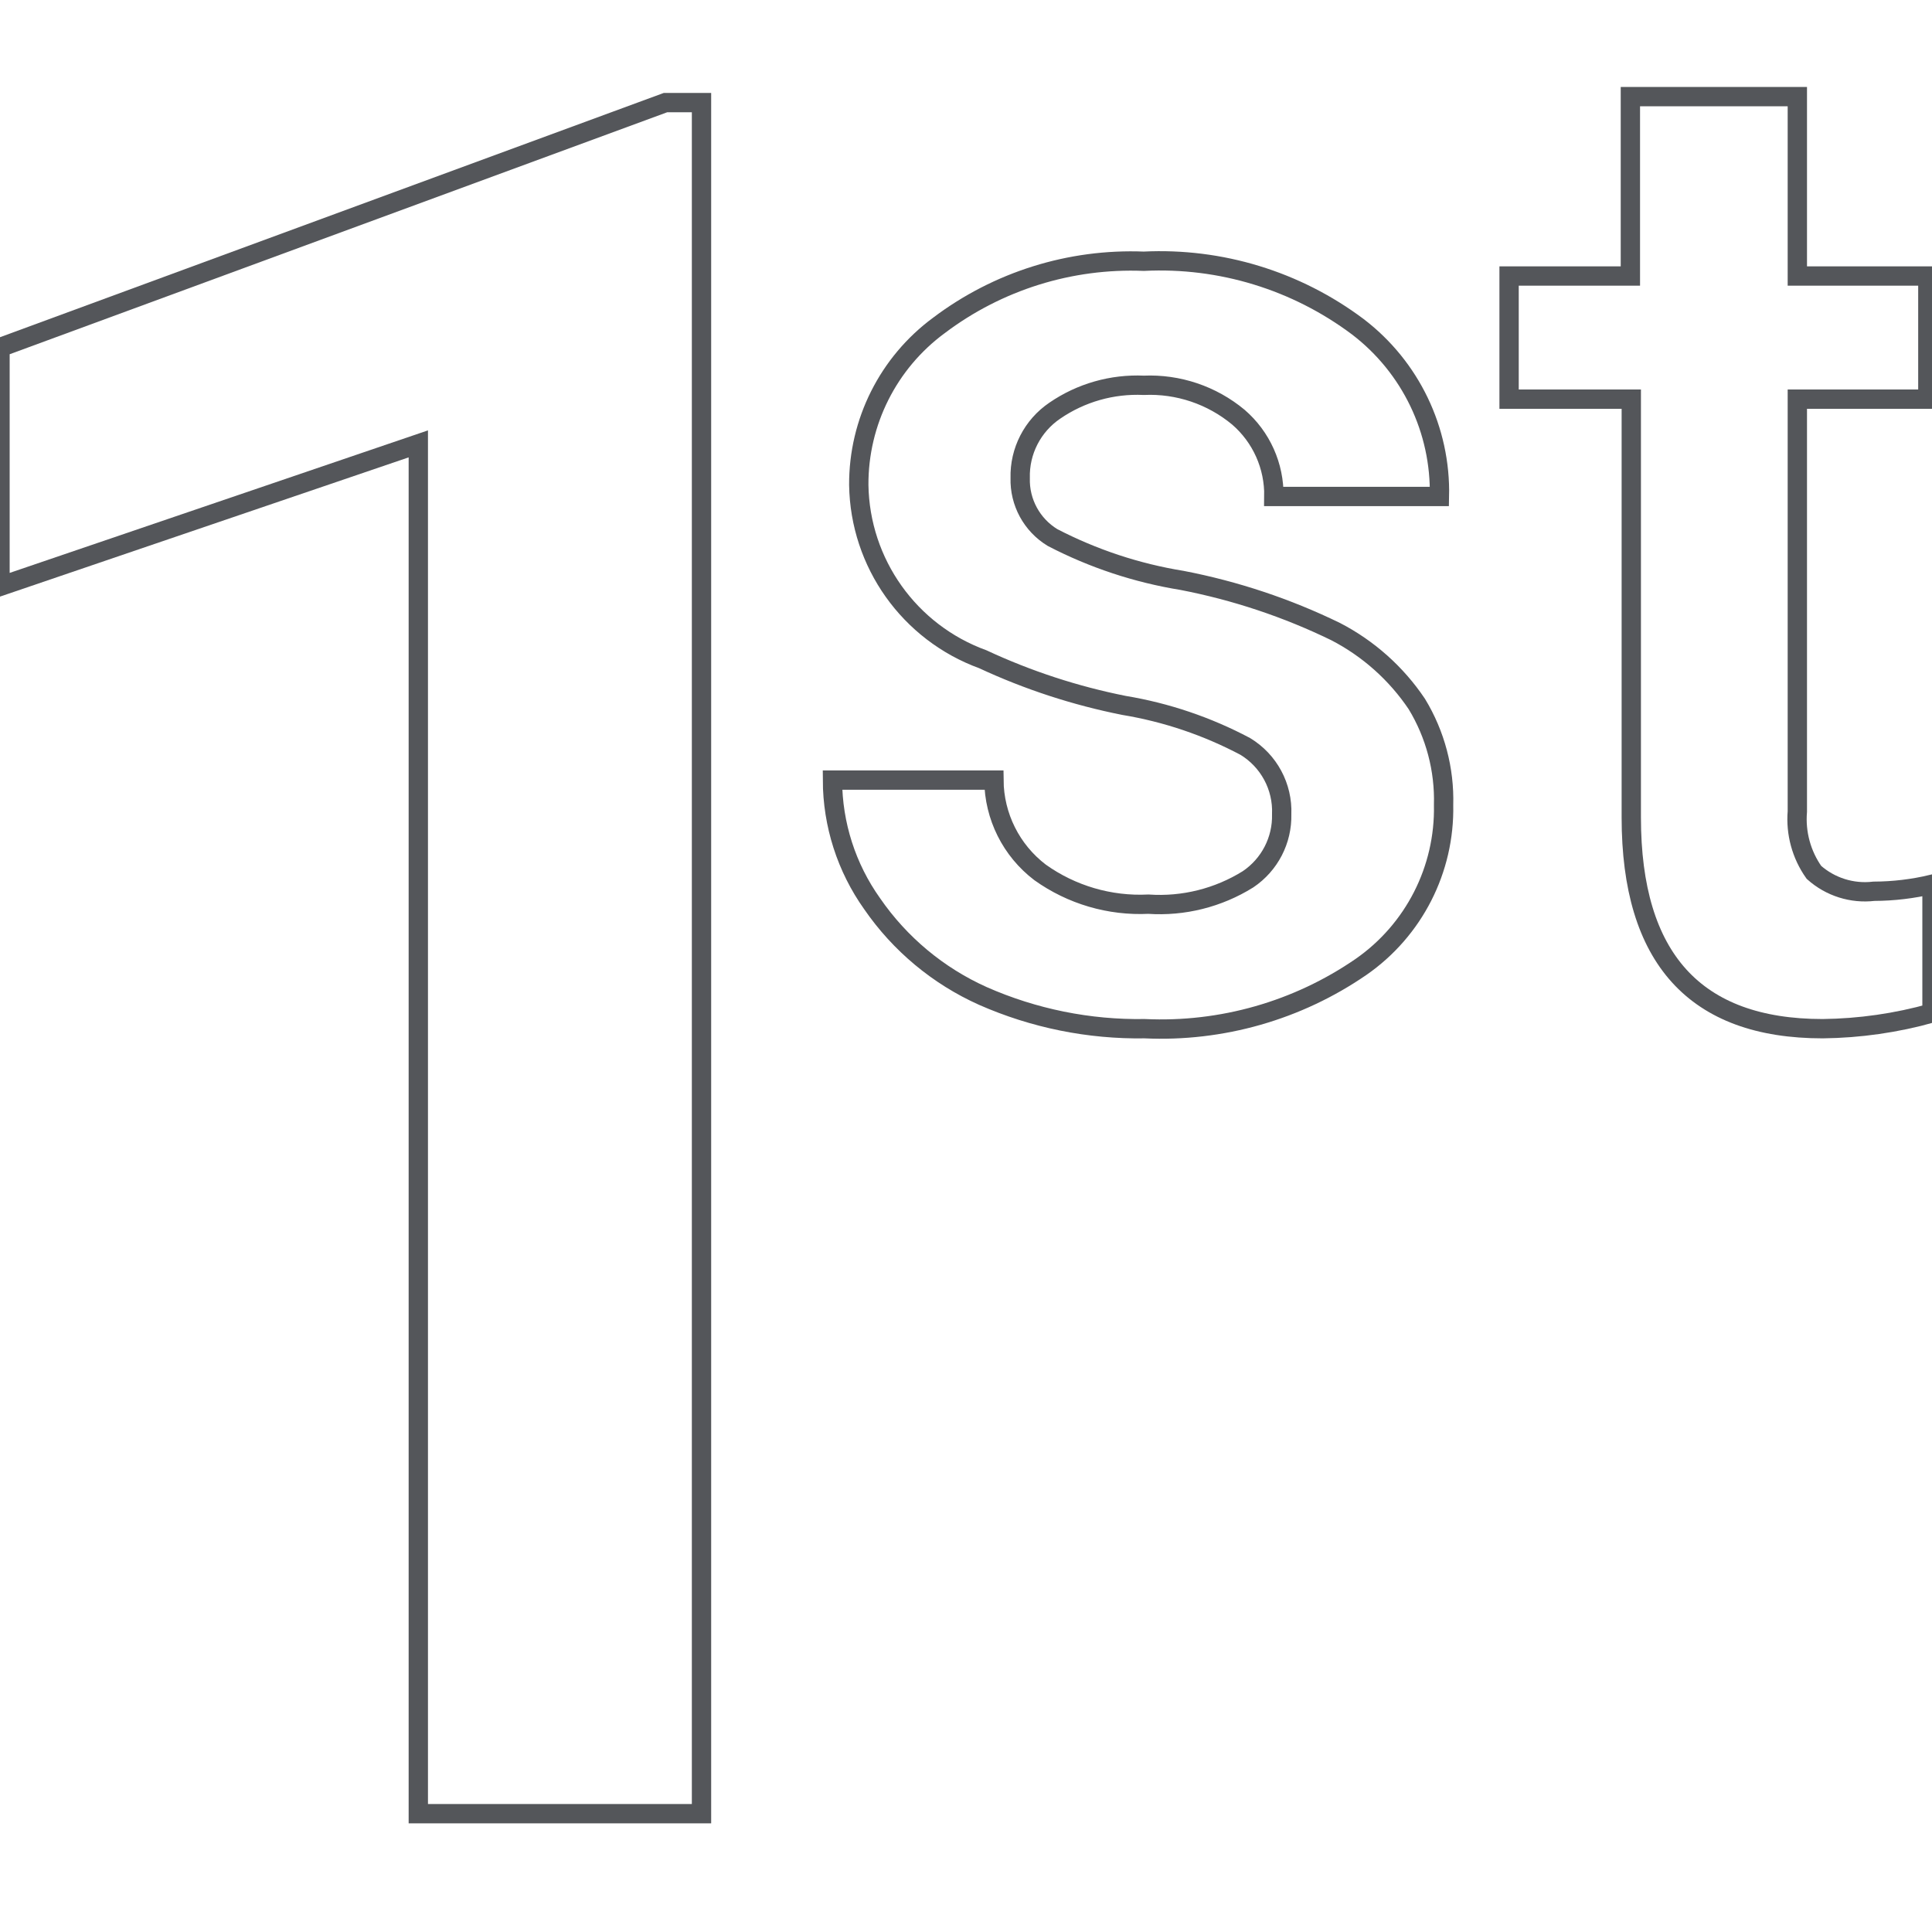
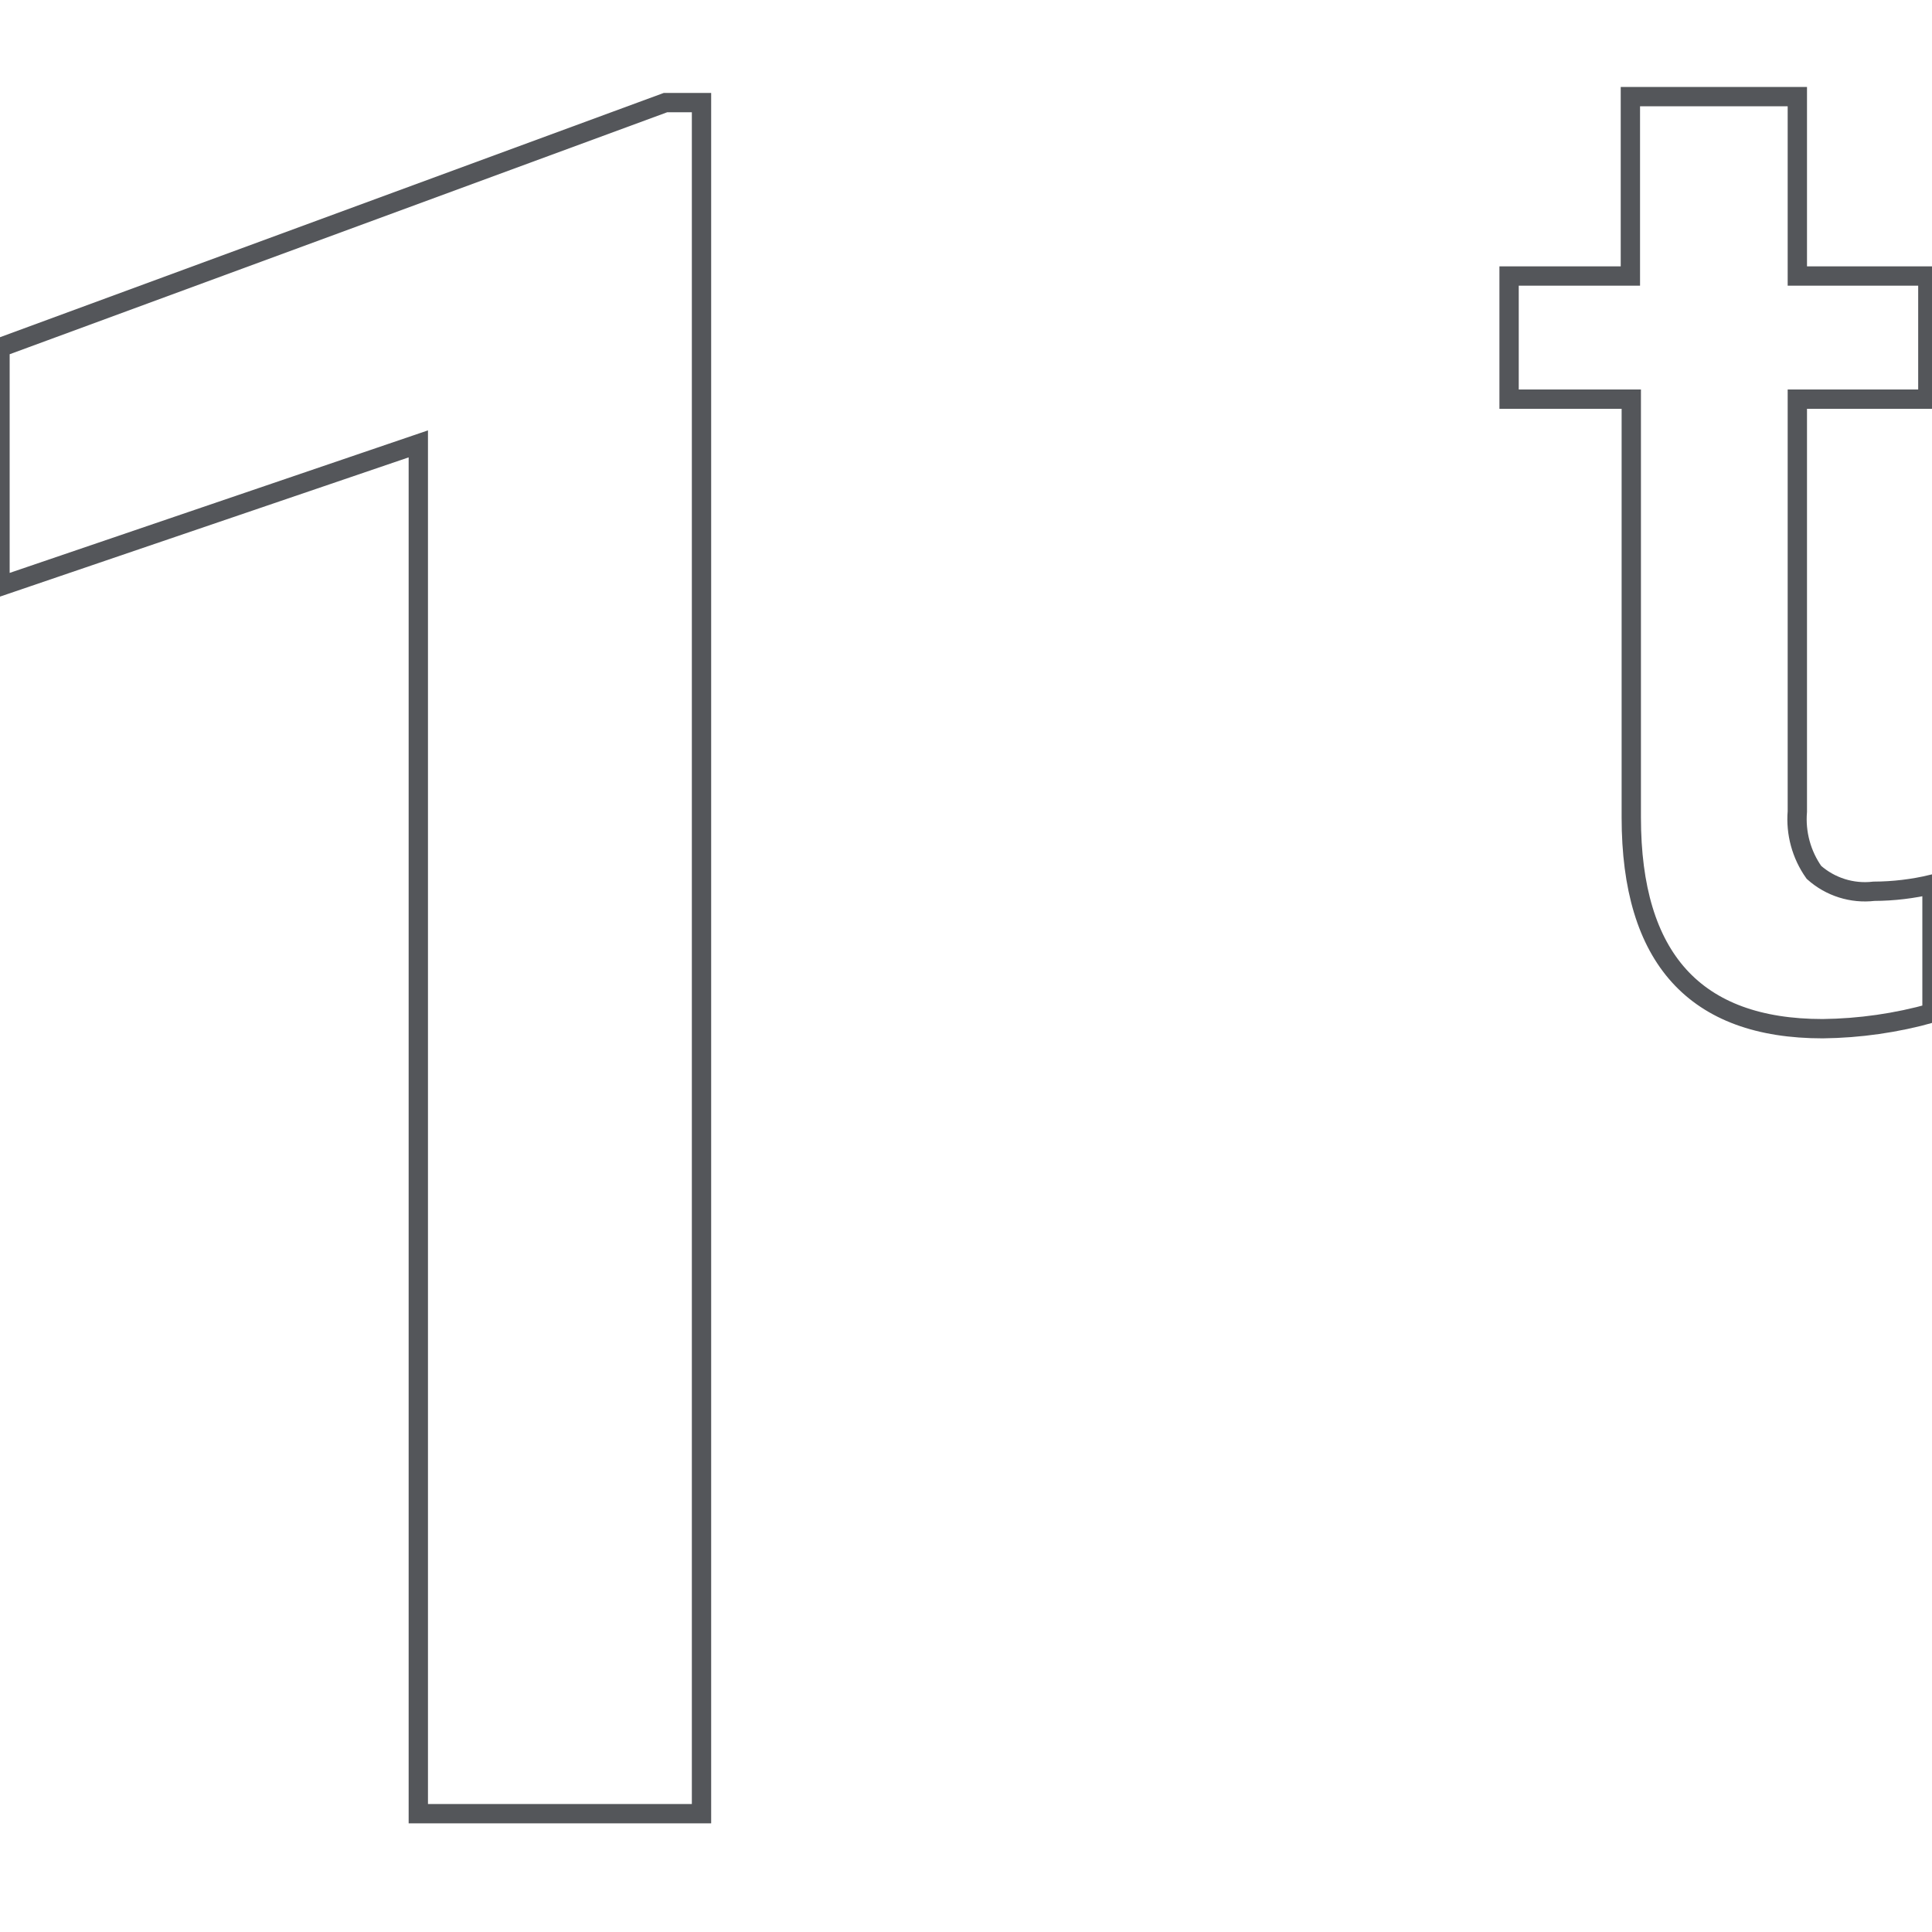
<svg xmlns="http://www.w3.org/2000/svg" width="60px" height="60px" viewBox="0 0 60 60" version="1.1">
  <title>Artboard</title>
  <g id="Artboard" stroke="none" stroke-width="1" fill="none" fill-rule="evenodd" stroke-linecap="round">
    <g id="60X60_ICT-copy-5" transform="translate(0, 3)" stroke="#54565A" stroke-width="0.6">
      <polygon id="Path" points="21.786 53.325 12.991 53.325 12.991 10.785 -5.08863263e-15 15.211 -5.08863263e-15 7.792 20.668 0.186 21.786 0.186" />
-       <path d="M39.804,22.287 C39.839,21.431 39.405,20.625 38.673,20.181 C37.494,19.556 36.222,19.125 34.906,18.907 C33.393,18.606 31.921,18.125 30.523,17.474 C28.24,16.643 26.707,14.489 26.67,12.06 C26.661,10.105 27.587,8.263 29.162,7.104 C30.988,5.726 33.235,5.022 35.522,5.113 C37.906,4.995 40.258,5.714 42.168,7.147 C43.807,8.398 44.749,10.357 44.703,12.418 L39.561,12.418 C39.577,11.474 39.173,10.571 38.458,9.955 C37.636,9.272 36.589,8.919 35.522,8.966 C34.539,8.921 33.568,9.197 32.757,9.754 C32.066,10.223 31.661,11.011 31.683,11.845 C31.661,12.597 32.044,13.302 32.686,13.693 C33.948,14.348 35.306,14.798 36.71,15.025 C38.363,15.344 39.967,15.878 41.48,16.615 C42.496,17.141 43.363,17.914 44.001,18.864 C44.574,19.807 44.863,20.897 44.832,22 C44.873,24 43.91,25.887 42.268,27.028 C40.298,28.384 37.939,29.058 35.55,28.947 C33.821,28.975 32.106,28.628 30.523,27.93 C29.136,27.308 27.947,26.317 27.085,25.066 C26.287,23.945 25.857,22.603 25.853,21.227 L30.867,21.227 C30.875,22.352 31.404,23.41 32.299,24.092 C33.278,24.791 34.464,25.139 35.665,25.08 C36.752,25.154 37.834,24.883 38.759,24.307 C39.429,23.856 39.824,23.095 39.804,22.287 Z" id="Path" />
      <path d="M55.818,2.54431631e-15 L55.818,5.572 L59.871,5.572 L59.871,9.396 L55.818,9.396 L55.818,22.201 C55.762,22.872 55.944,23.542 56.333,24.092 C56.841,24.545 57.519,24.759 58.195,24.679 C58.803,24.677 59.409,24.604 60,24.464 L60,28.46 C58.895,28.77 57.753,28.934 56.605,28.947 C52.643,28.947 50.661,26.761 50.661,22.387 L50.661,9.396 L46.866,9.396 L46.866,5.572 L50.633,5.572 L50.633,2.54431631e-15 L55.818,2.54431631e-15 Z" id="Path" />
    </g>
  </g>
</svg>